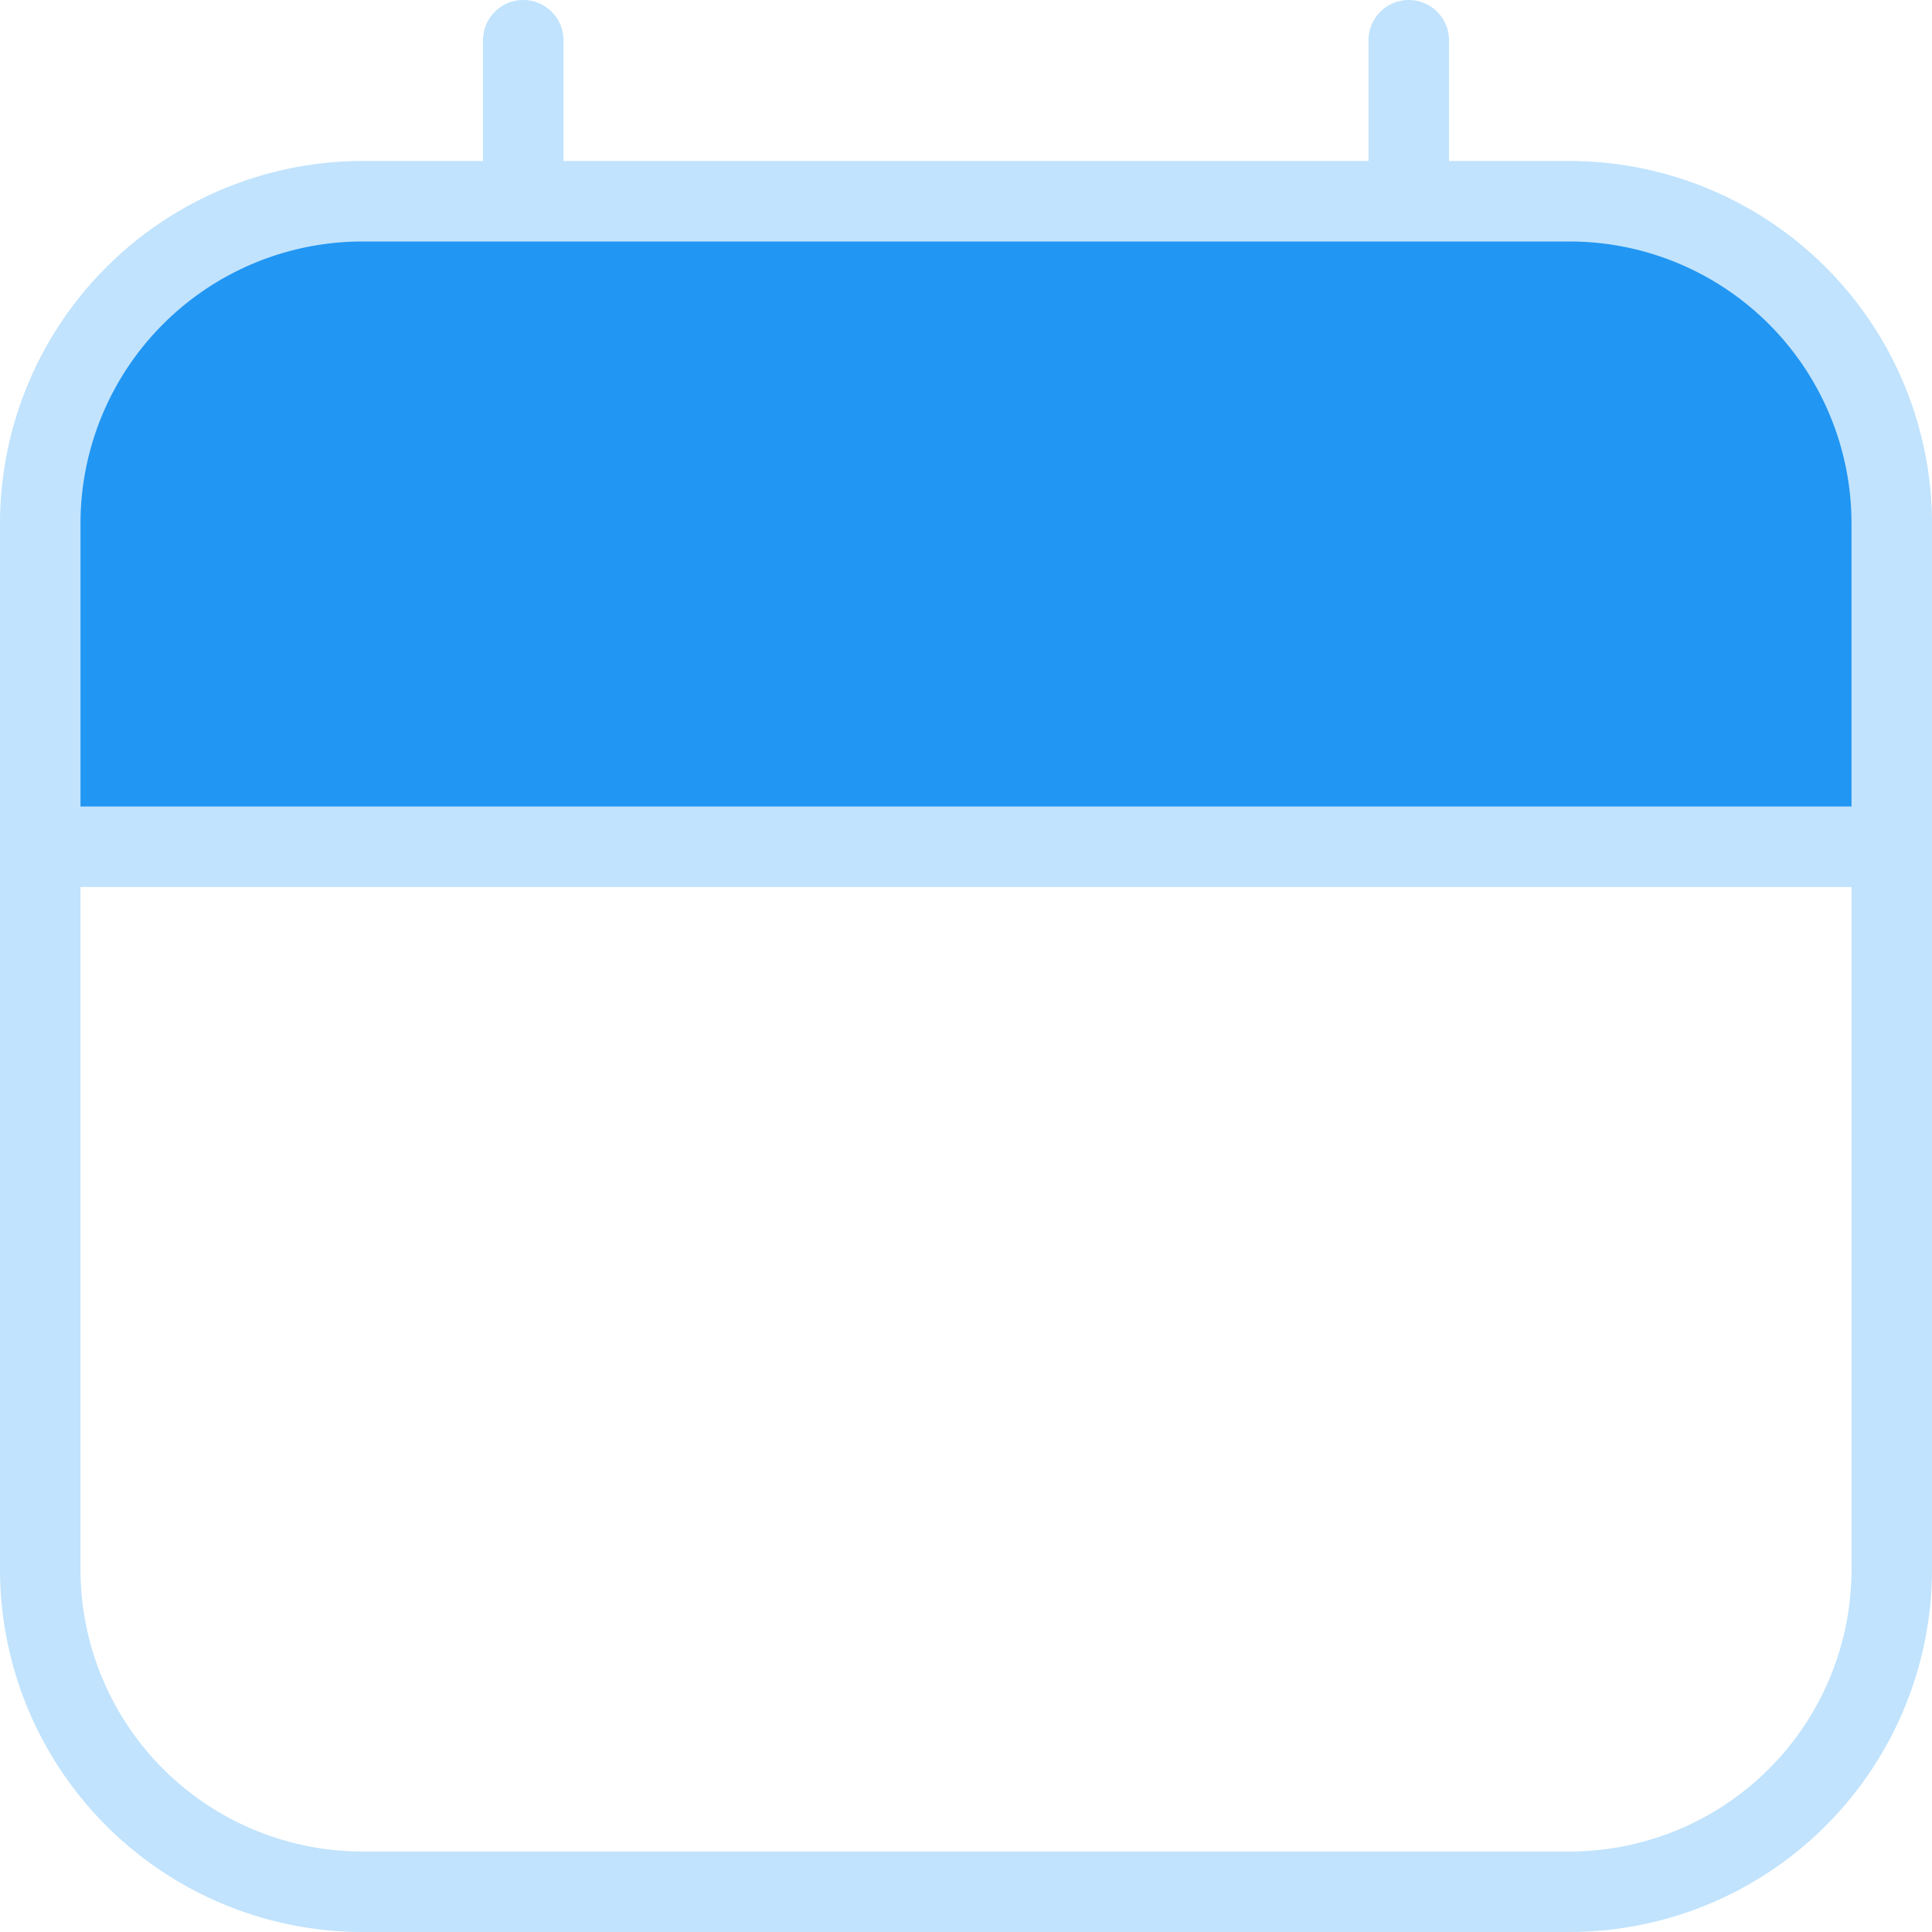
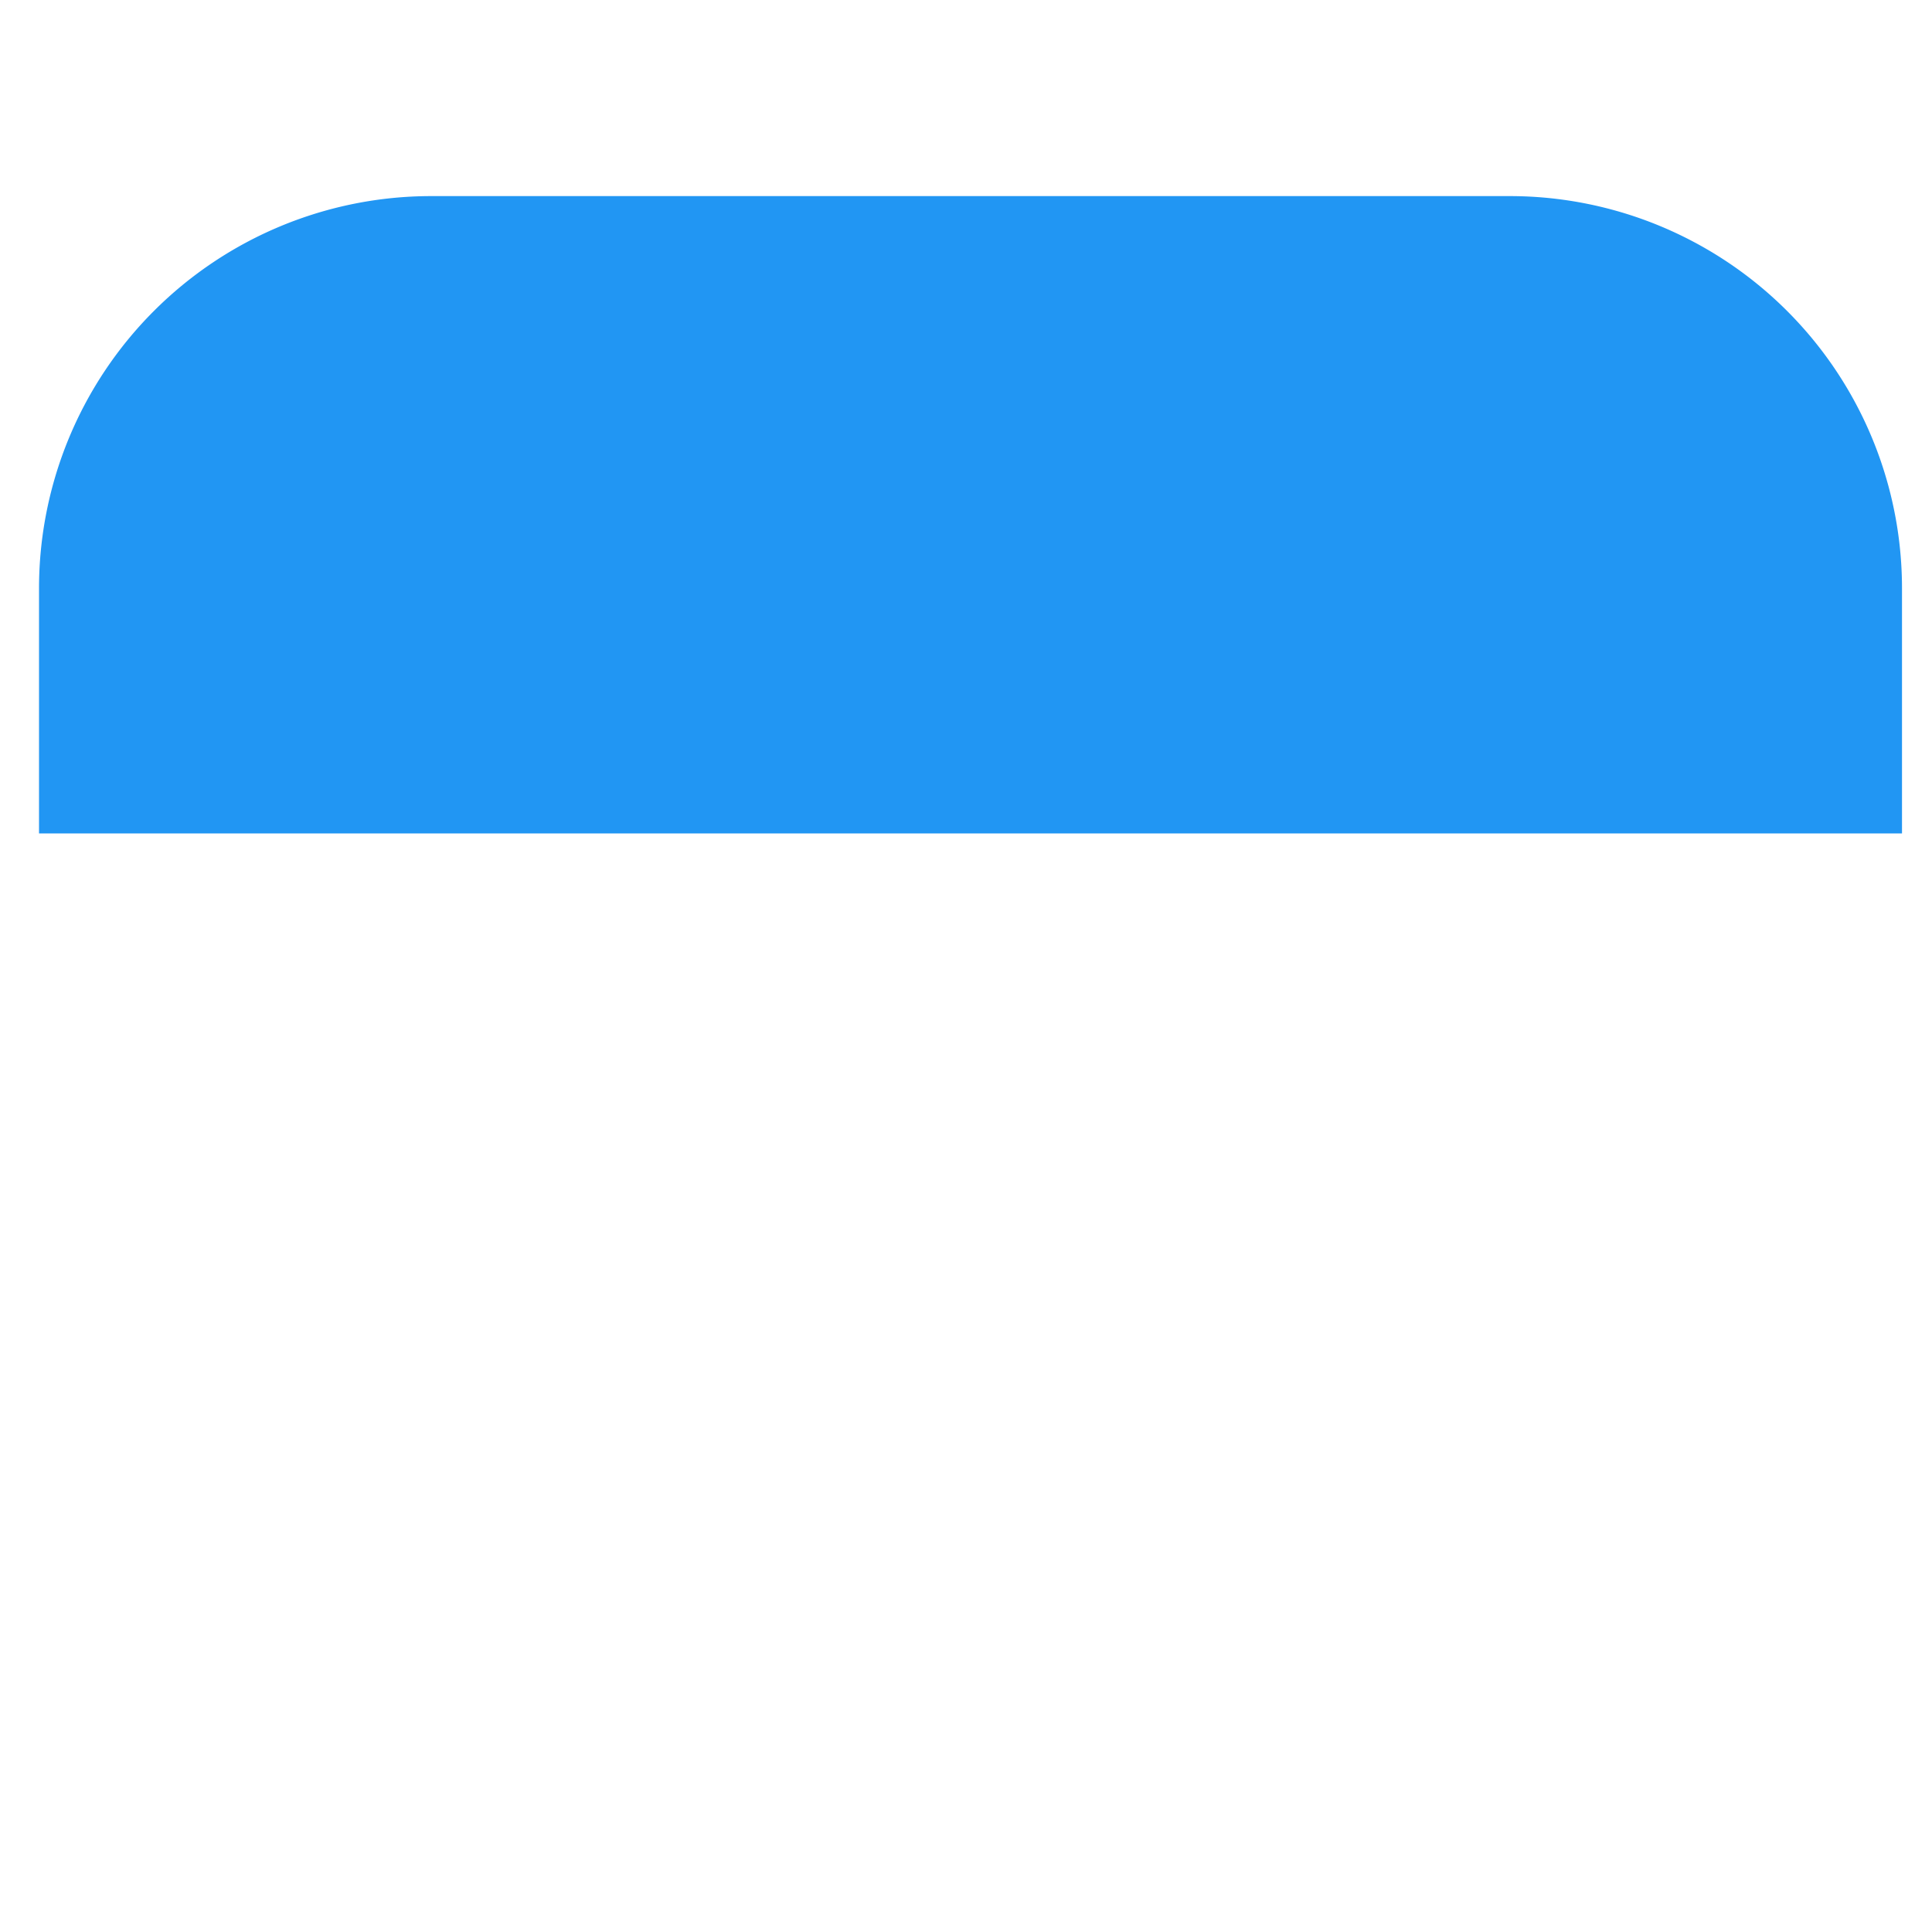
<svg xmlns="http://www.w3.org/2000/svg" width="39.408" height="39.408" viewBox="0 0 39.408 39.408">
  <g id="Group_20579" data-name="Group 20579" transform="translate(0 0)">
    <path id="Rectangle_14612" data-name="Rectangle 14612" d="M8,0H30a8,8,0,0,1,8,8v5a0,0,0,0,1,0,0H0a0,0,0,0,1,0,0V8A8,8,0,0,1,8,0Z" transform="translate(0.796 4)" fill="#2196f3" />
-     <path id="calendar-minus_1_" data-name="calendar-minus (1)" d="M32.019,3.284H29.556V.821a.821.821,0,1,0-1.642,0V3.284H11.494V.821a.821.821,0,1,0-1.642,0V3.284H7.389A7.4,7.4,0,0,0,0,10.673V32.019a7.4,7.4,0,0,0,7.389,7.389h24.63a7.4,7.4,0,0,0,7.389-7.389V10.673A7.4,7.4,0,0,0,32.019,3.284ZM7.389,4.926h24.63a5.753,5.753,0,0,1,5.747,5.747v5.778H1.642V10.673A5.753,5.753,0,0,1,7.389,4.926Zm24.63,32.84H7.389a5.753,5.753,0,0,1-5.747-5.747V18.093H37.766V32.019A5.753,5.753,0,0,1,32.019,37.766Z" transform="translate(0 0)" fill="#c1e3fd" />
  </g>
</svg>